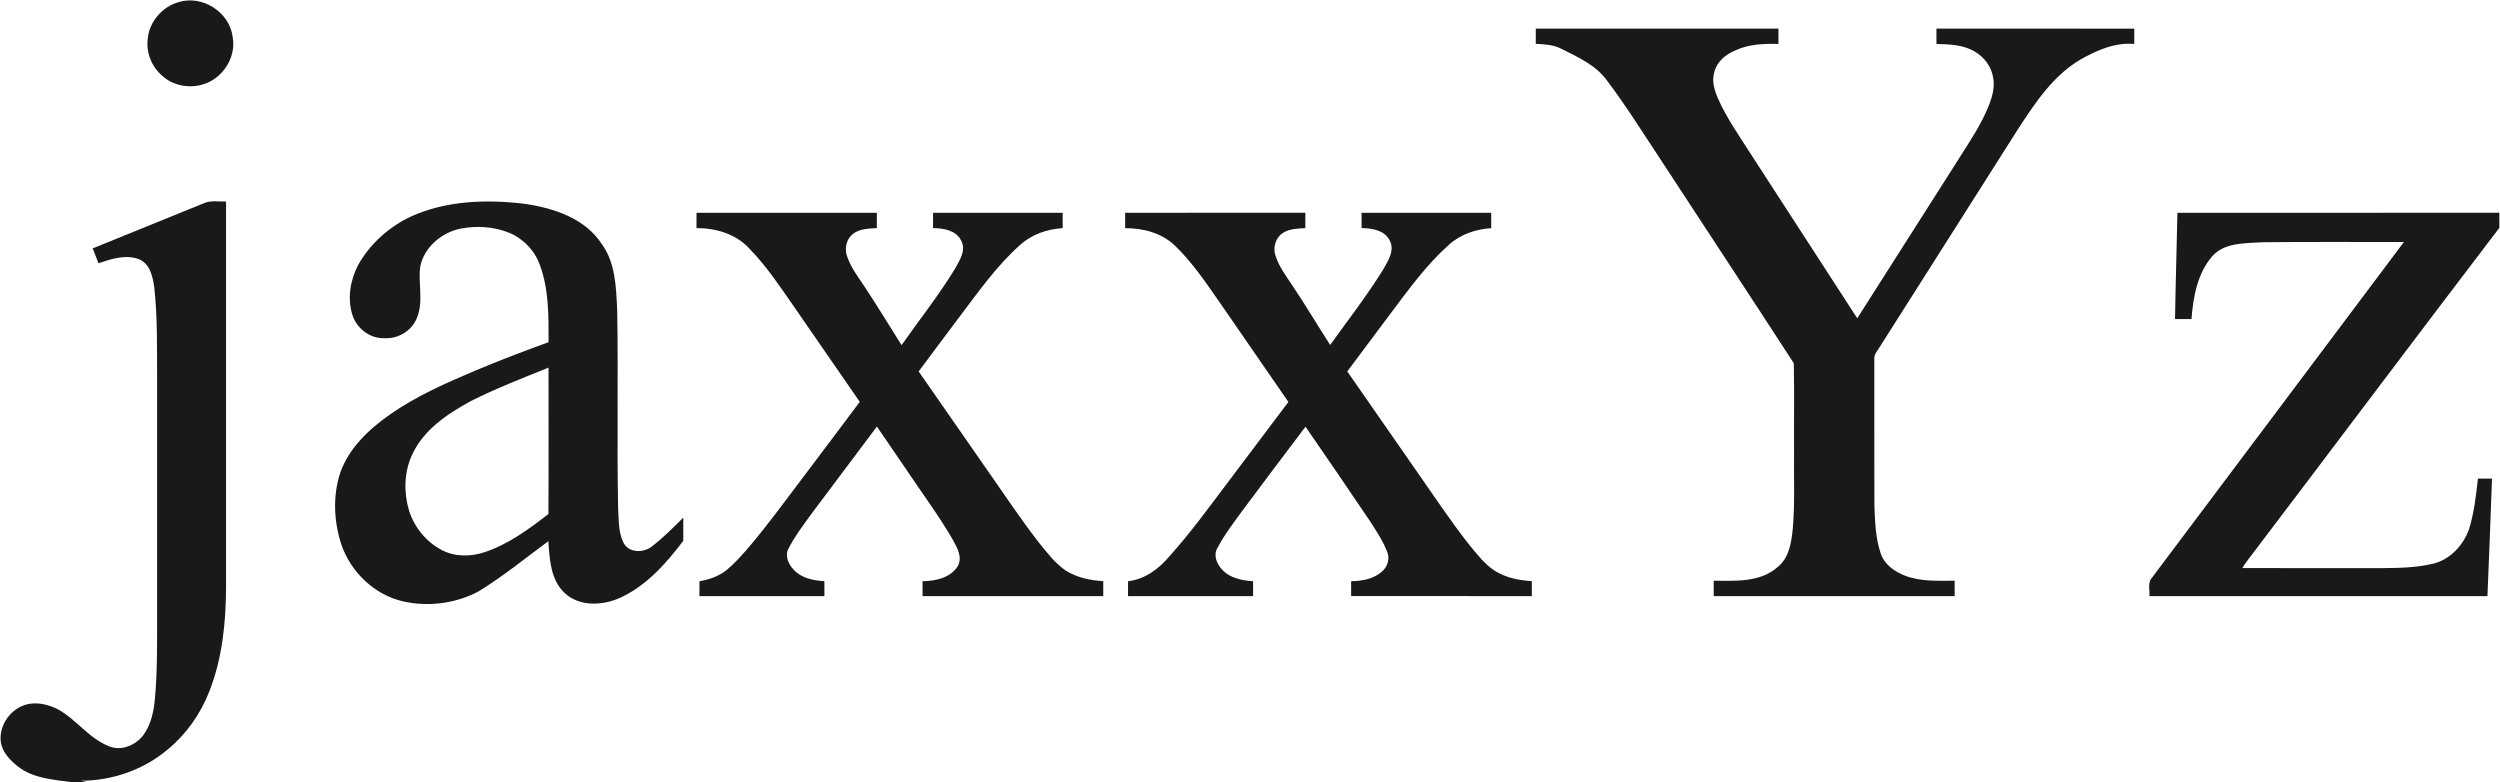
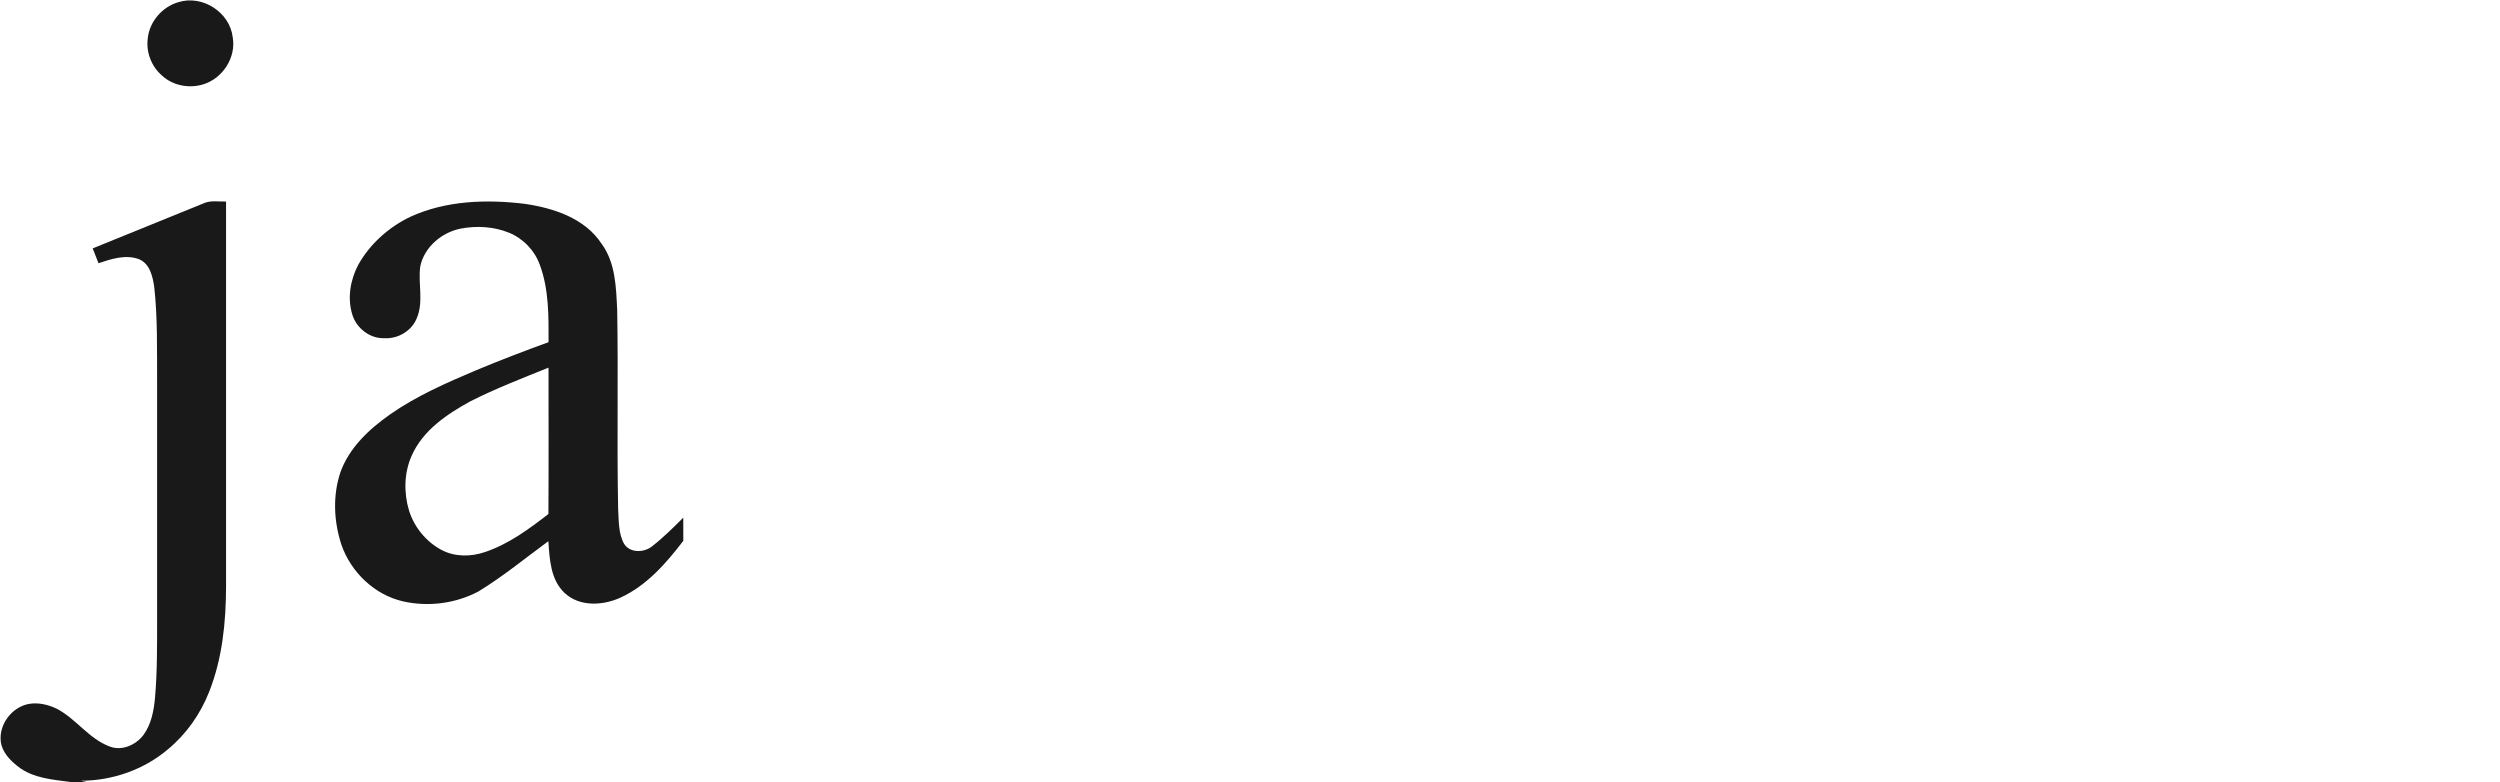
<svg xmlns="http://www.w3.org/2000/svg" version="1.1" viewBox="0 0 1419 444" height="444pt" width="1419pt">
  <g id="#1a1919ff">
    <path d="M 101.21 1.25 C 114.75 -3.09 130.39 6.90 132.07 21.00 C 134.22 32.69 126.23 44.83 114.91 48.01 C 107.09 50.26 98.11 48.56 92.05 42.98 C 86.05 37.90 82.87 29.81 83.85 22.00 C 84.70 12.41 92.02 3.90 101.21 1.25 Z" opacity="1.00" fill="#1a1919" />
-     <path d="M 871.72 16.25 C 917.63 16.21 963.53 16.25 1009.43 16.23 C 1009.43 19.13 1009.43 22.04 1009.45 24.94 C 1001.07 24.73 992.38 25.03 984.70 28.75 C 979.39 31.00 974.37 35.12 973.04 40.98 C 971.51 46.00 973.08 51.22 975.10 55.84 C 979.93 66.79 986.85 76.61 993.26 86.66 C 1013.58 117.99 1033.84 149.35 1054.17 180.67 C 1073.33 150.68 1092.40 120.63 1111.51 90.61 C 1117.91 80.46 1124.76 70.46 1129.13 59.23 C 1130.95 54.40 1132.31 49.15 1131.30 43.98 C 1130.30 37.78 1126.21 32.29 1120.77 29.22 C 1114.28 25.34 1106.46 25.18 1099.13 24.95 C 1099.11 22.04 1099.11 19.14 1099.12 16.23 C 1136.56 16.26 1173.99 16.21 1211.42 16.26 C 1211.39 19.15 1211.39 22.04 1211.41 24.94 C 1200.47 23.96 1190.09 28.57 1180.80 33.83 C 1165.42 42.91 1155.30 58.14 1145.75 72.77 C 1119.62 113.96 1093.47 155.14 1067.32 196.32 C 1066.00 198.77 1063.53 200.94 1063.86 203.95 C 1063.91 231.30 1063.82 258.66 1063.90 286.01 C 1064.20 295.36 1064.45 304.92 1067.41 313.89 C 1069.39 320.25 1075.27 324.48 1081.27 326.75 C 1090.25 330.24 1100.03 329.59 1109.47 329.63 C 1109.51 332.53 1109.51 335.44 1109.47 338.35 C 1063.88 338.35 1018.29 338.36 972.71 338.35 C 972.69 335.44 972.69 332.54 972.70 329.63 C 985.01 329.68 999.06 330.65 1008.96 321.89 C 1015.52 316.68 1016.79 307.90 1017.58 300.10 C 1018.84 285.78 1018.11 271.39 1018.31 257.04 C 1018.20 240.09 1018.51 223.11 1018.16 206.18 C 993.38 167.90 968.21 129.87 943.30 91.68 C 933.10 76.33 923.38 60.63 912.27 45.90 C 905.97 37.03 895.70 32.47 886.28 27.71 C 881.80 25.34 876.64 25.17 871.70 24.87 C 871.72 22.00 871.72 19.12 871.72 16.25 Z" opacity="1.00" fill="#1a1919" />
    <path d="M 52.61 140.98 C 73.82 132.35 95.05 123.76 116.26 115.13 C 120.10 113.68 124.31 114.54 128.31 114.38 C 128.31 187.25 128.32 260.12 128.31 332.99 C 128.25 353.18 126.22 373.75 118.72 392.66 C 113.79 405.24 105.79 416.64 95.36 425.27 C 81.70 436.87 63.80 443.13 45.92 443.15 L 49.70 444.00 L 41.05 444.00 C 30.43 442.52 18.75 441.94 10.01 434.92 C 5.54 431.38 1.18 426.83 0.44 420.92 C -0.69 411.20 6.65 401.47 16.18 399.58 C 21.77 398.55 27.54 399.97 32.57 402.45 C 43.35 408.23 50.53 419.34 62.19 423.69 C 69.10 426.43 76.98 422.91 81.32 417.31 C 85.84 411.22 87.31 403.51 87.98 396.11 C 89.30 381.13 89.16 366.07 89.17 351.05 C 89.17 306.02 89.17 260.99 89.17 215.97 C 89.07 198.28 89.49 180.52 87.55 162.92 C 86.69 156.98 85.08 149.71 78.93 147.13 C 71.37 144.29 63.20 146.95 55.91 149.41 C 54.79 146.61 53.70 143.80 52.61 140.98 Z" opacity="1.00" fill="#1a1919" />
    <path d="M 233.02 123.00 C 253.17 113.80 276.14 113.07 297.82 115.69 C 314.22 118.08 332.02 123.86 341.52 138.44 C 349.43 149.26 349.68 163.16 350.32 175.99 C 350.99 213.64 350.09 251.31 350.86 288.96 C 351.28 295.58 350.92 302.69 354.24 308.68 C 357.57 314.00 365.54 313.74 370.06 310.13 C 376.43 305.20 382.13 299.49 387.83 293.81 C 387.84 298.20 387.84 302.59 387.84 306.98 C 378.11 319.73 367.03 332.40 352.18 339.21 C 342.19 343.77 328.96 344.53 320.47 336.56 C 312.49 329.09 311.94 317.37 311.25 307.18 C 298.15 316.80 285.55 327.18 271.65 335.66 C 258.70 342.56 243.19 344.57 228.89 341.36 C 212.61 337.70 199.17 324.79 193.78 309.15 C 189.46 296.03 188.79 281.39 193.17 268.20 C 198.13 254.21 209.44 243.64 221.30 235.29 C 236.34 224.75 253.26 217.36 270.09 210.22 C 283.70 204.51 297.50 199.28 311.36 194.21 C 311.39 179.52 311.61 164.35 306.42 150.38 C 303.50 142.15 296.96 135.39 288.90 132.08 C 280.34 128.61 270.72 128.04 261.69 129.72 C 250.86 131.79 240.82 140.16 238.55 151.20 C 237.18 160.93 240.59 171.23 236.57 180.59 C 233.66 187.89 225.78 192.47 218.02 191.96 C 209.92 192.20 202.44 186.37 200.03 178.75 C 197.05 169.36 198.80 158.91 203.34 150.31 C 210.00 138.39 220.74 128.86 233.02 123.00 M 266.93 227.81 C 253.63 235.12 239.97 244.29 233.66 258.68 C 229.33 268.38 229.13 279.65 232.15 289.75 C 235.11 299.23 241.88 307.53 250.67 312.18 C 258.20 316.15 267.29 316.08 275.22 313.36 C 288.66 308.88 300.19 300.32 311.28 291.75 C 311.46 264.06 311.33 236.36 311.34 208.67 C 296.40 214.70 281.33 220.53 266.93 227.81 Z" opacity="1.00" fill="#1a1919" />
-     <path d="M 395.33 120.77 C 429.45 120.77 463.57 120.77 497.69 120.77 C 497.70 123.67 497.70 126.56 497.69 129.46 C 493.00 129.74 487.78 129.78 483.96 132.91 C 480.37 135.81 479.30 141.01 480.73 145.29 C 482.83 151.61 486.90 156.99 490.57 162.47 C 497.88 173.45 504.67 184.76 511.73 195.90 C 521.80 181.58 532.70 167.79 541.88 152.85 C 544.56 147.96 548.64 142.06 545.49 136.43 C 542.55 130.62 535.44 129.55 529.59 129.47 C 529.59 126.57 529.59 123.67 529.60 120.77 C 554.12 120.77 578.65 120.76 603.17 120.78 C 603.18 123.67 603.18 126.57 603.17 129.47 C 594.38 130.08 585.55 133.01 578.99 139.06 C 565.88 150.73 555.68 165.15 545.16 179.08 C 537.26 189.67 529.28 200.20 521.44 210.83 C 533.41 228.08 545.41 245.32 557.40 262.56 C 567.99 277.59 578.09 292.99 589.34 307.55 C 594.08 313.39 598.68 319.61 604.97 323.88 C 611.29 327.89 618.83 329.41 626.21 329.88 C 626.22 332.70 626.22 335.52 626.22 338.35 C 592.02 338.36 557.83 338.35 523.64 338.35 C 523.63 335.53 523.63 332.71 523.65 329.89 C 530.87 329.82 539.27 328.07 543.47 321.60 C 546.57 316.49 543.28 310.82 540.76 306.26 C 532.93 292.70 523.51 280.15 514.83 267.13 C 509.13 258.79 503.43 250.44 497.73 242.11 C 485.32 258.57 472.95 275.07 460.62 291.58 C 456.00 298.00 451.15 304.32 447.55 311.37 C 445.35 315.48 447.53 320.37 450.55 323.43 C 454.96 328.20 461.71 329.52 467.93 329.88 C 467.93 332.70 467.93 335.53 467.93 338.36 C 444.29 338.34 420.64 338.37 396.99 338.35 C 396.97 335.53 396.98 332.71 397.03 329.89 C 402.58 329.00 408.07 327.07 412.48 323.50 C 416.86 319.90 420.62 315.61 424.36 311.37 C 435.49 298.38 445.52 284.50 455.85 270.88 C 466.55 256.60 477.38 242.42 488.00 228.09 C 475.44 209.97 462.94 191.80 450.40 173.67 C 442.66 162.51 435.07 151.12 425.57 141.35 C 418.00 132.87 406.42 129.41 395.33 129.49 C 395.31 126.58 395.30 123.67 395.33 120.77 Z" opacity="1.00" fill="#1a1919" />
-     <path d="M 638.64 120.77 C 672.73 120.76 706.83 120.78 740.92 120.76 C 740.93 123.67 740.93 126.59 740.91 129.50 C 736.61 129.69 732.00 129.80 728.24 132.16 C 724.02 134.81 722.37 140.48 723.97 145.11 C 725.90 151.19 729.76 156.38 733.27 161.63 C 740.84 172.81 747.67 184.46 755.00 195.79 C 765.15 181.64 775.87 167.85 785.06 153.03 C 787.84 148.09 791.91 142.04 788.71 136.34 C 785.73 130.58 778.67 129.57 772.84 129.45 C 772.82 126.56 772.82 123.67 772.84 120.78 C 797.37 120.76 821.89 120.77 846.41 120.77 C 846.42 123.68 846.42 126.59 846.41 129.50 C 837.58 130.05 828.74 133.07 822.17 139.14 C 809.60 150.37 799.70 164.14 789.60 177.53 C 781.31 188.63 772.96 199.69 764.71 210.82 C 777.34 229.02 790.00 247.20 802.65 265.40 C 812.96 280.01 822.75 295.02 833.83 309.08 C 838.35 314.51 842.70 320.37 848.77 324.19 C 854.97 327.99 862.29 329.41 869.47 329.87 C 869.51 332.70 869.51 335.52 869.47 338.35 C 835.28 338.35 801.09 338.36 766.90 338.34 C 766.88 335.52 766.89 332.70 766.90 329.89 C 772.84 329.79 779.15 328.78 783.86 324.88 C 787.32 322.31 789.08 317.46 787.42 313.38 C 785.17 307.43 781.62 302.09 778.24 296.75 C 765.97 278.46 753.48 260.33 741.00 242.19 C 729.17 257.69 717.57 273.37 705.85 288.95 C 700.64 296.11 695.16 303.15 691.02 311.00 C 688.53 315.09 690.68 320.15 693.69 323.31 C 698.13 328.16 704.97 329.52 711.26 329.89 C 711.27 332.71 711.27 335.52 711.27 338.35 C 687.60 338.36 663.94 338.35 640.27 338.36 C 640.25 335.54 640.25 332.72 640.28 329.91 C 649.79 328.85 657.74 322.92 663.72 315.79 C 675.50 302.73 685.83 288.47 696.42 274.46 C 708.05 259.03 719.69 243.60 731.29 228.15 C 718.59 209.69 705.83 191.28 693.12 172.83 C 684.98 161.20 677.08 149.19 666.77 139.32 C 659.31 132.15 648.73 129.50 638.63 129.50 C 638.62 126.59 638.62 123.68 638.64 120.77 Z" opacity="1.00" fill="#1a1919" />
-     <path d="M 1235.90 120.78 C 1296.81 120.75 1357.72 120.78 1418.63 120.76 C 1418.64 123.60 1418.64 126.44 1418.65 129.29 C 1370.69 192.18 1323.23 255.47 1275.40 318.47 C 1274.42 319.72 1273.55 321.05 1272.75 322.42 C 1298.83 322.55 1324.92 322.44 1351.00 322.48 C 1361.05 322.38 1371.25 322.33 1381.07 319.93 C 1390.63 317.64 1398.02 309.64 1401.34 300.62 C 1404.31 291.24 1405.36 281.40 1406.48 271.67 C 1409.13 271.65 1411.79 271.65 1414.46 271.65 C 1413.70 293.89 1412.79 316.13 1411.87 338.36 C 1347.91 338.34 1283.95 338.37 1219.99 338.35 C 1220.31 335.22 1219.14 331.65 1220.77 328.83 C 1268.66 265.00 1316.61 201.22 1364.46 137.36 C 1337.63 137.43 1310.80 137.18 1283.98 137.50 C 1274.24 138.17 1262.65 137.51 1255.58 145.55 C 1247.19 155.30 1244.84 168.64 1243.89 181.09 C 1240.77 181.09 1237.65 181.09 1234.55 181.09 C 1234.86 160.98 1235.50 140.88 1235.90 120.78 Z" opacity="1.00" fill="#1a1919" />
  </g>
</svg>